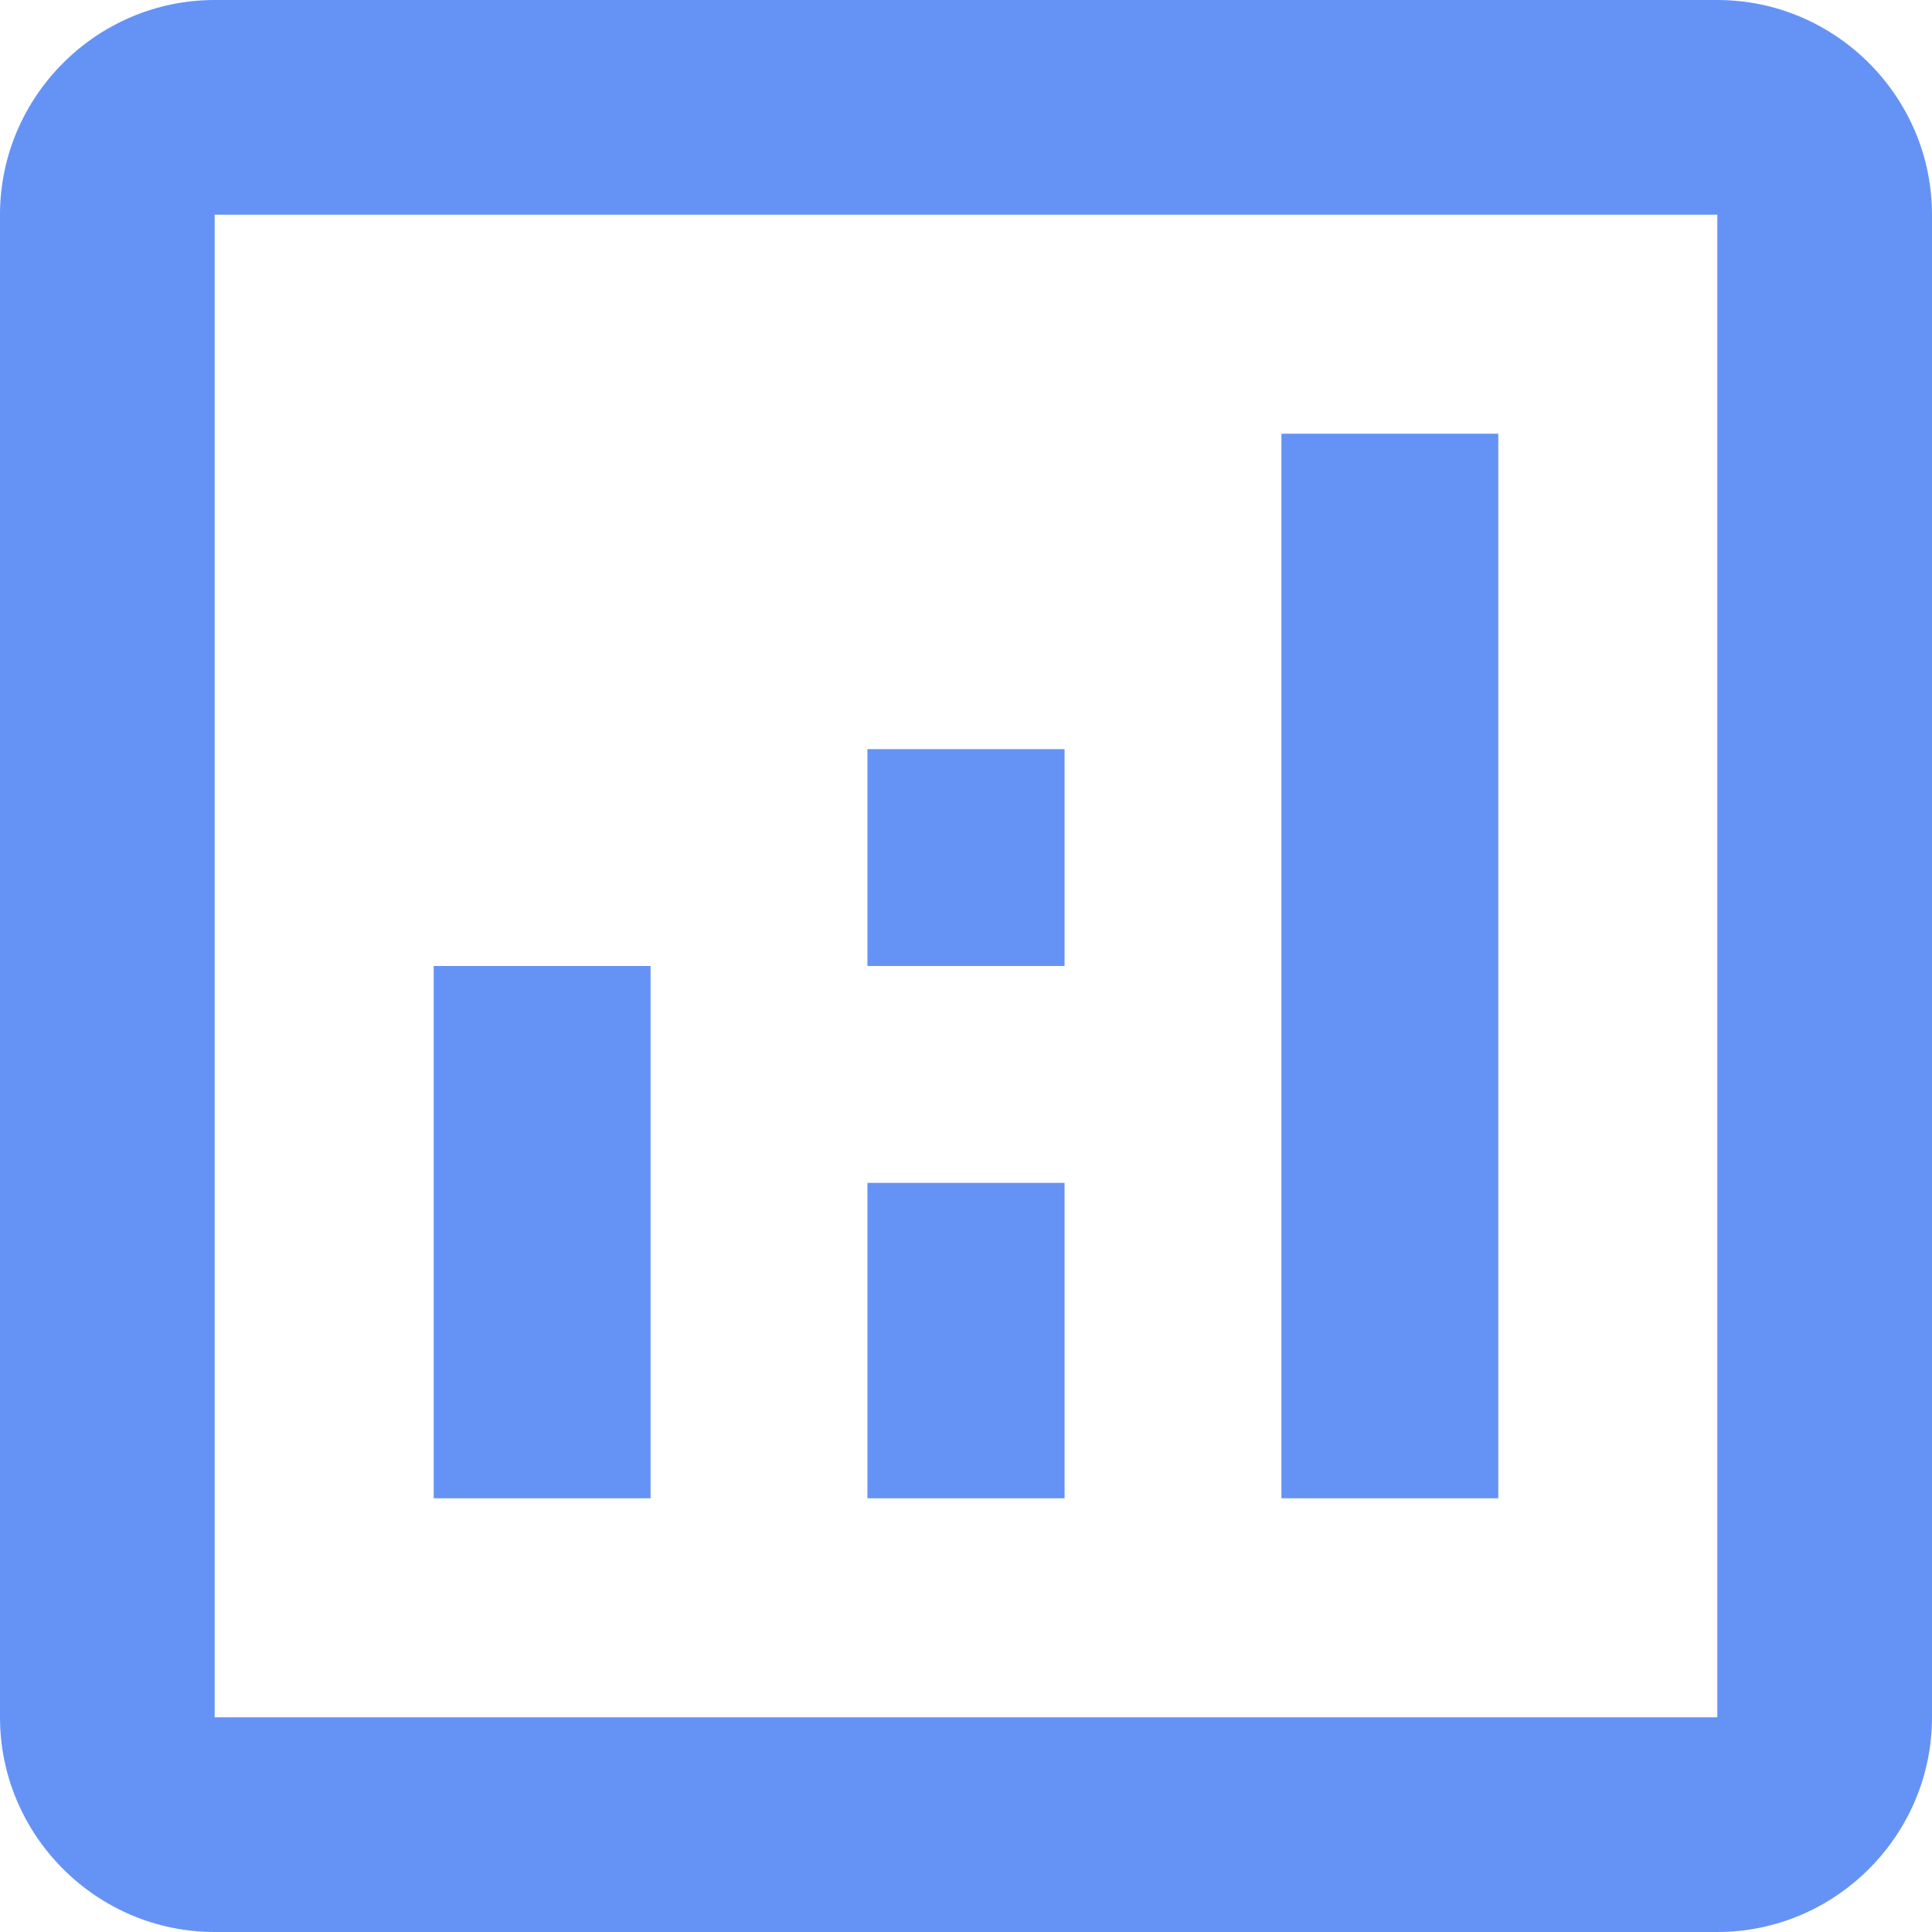
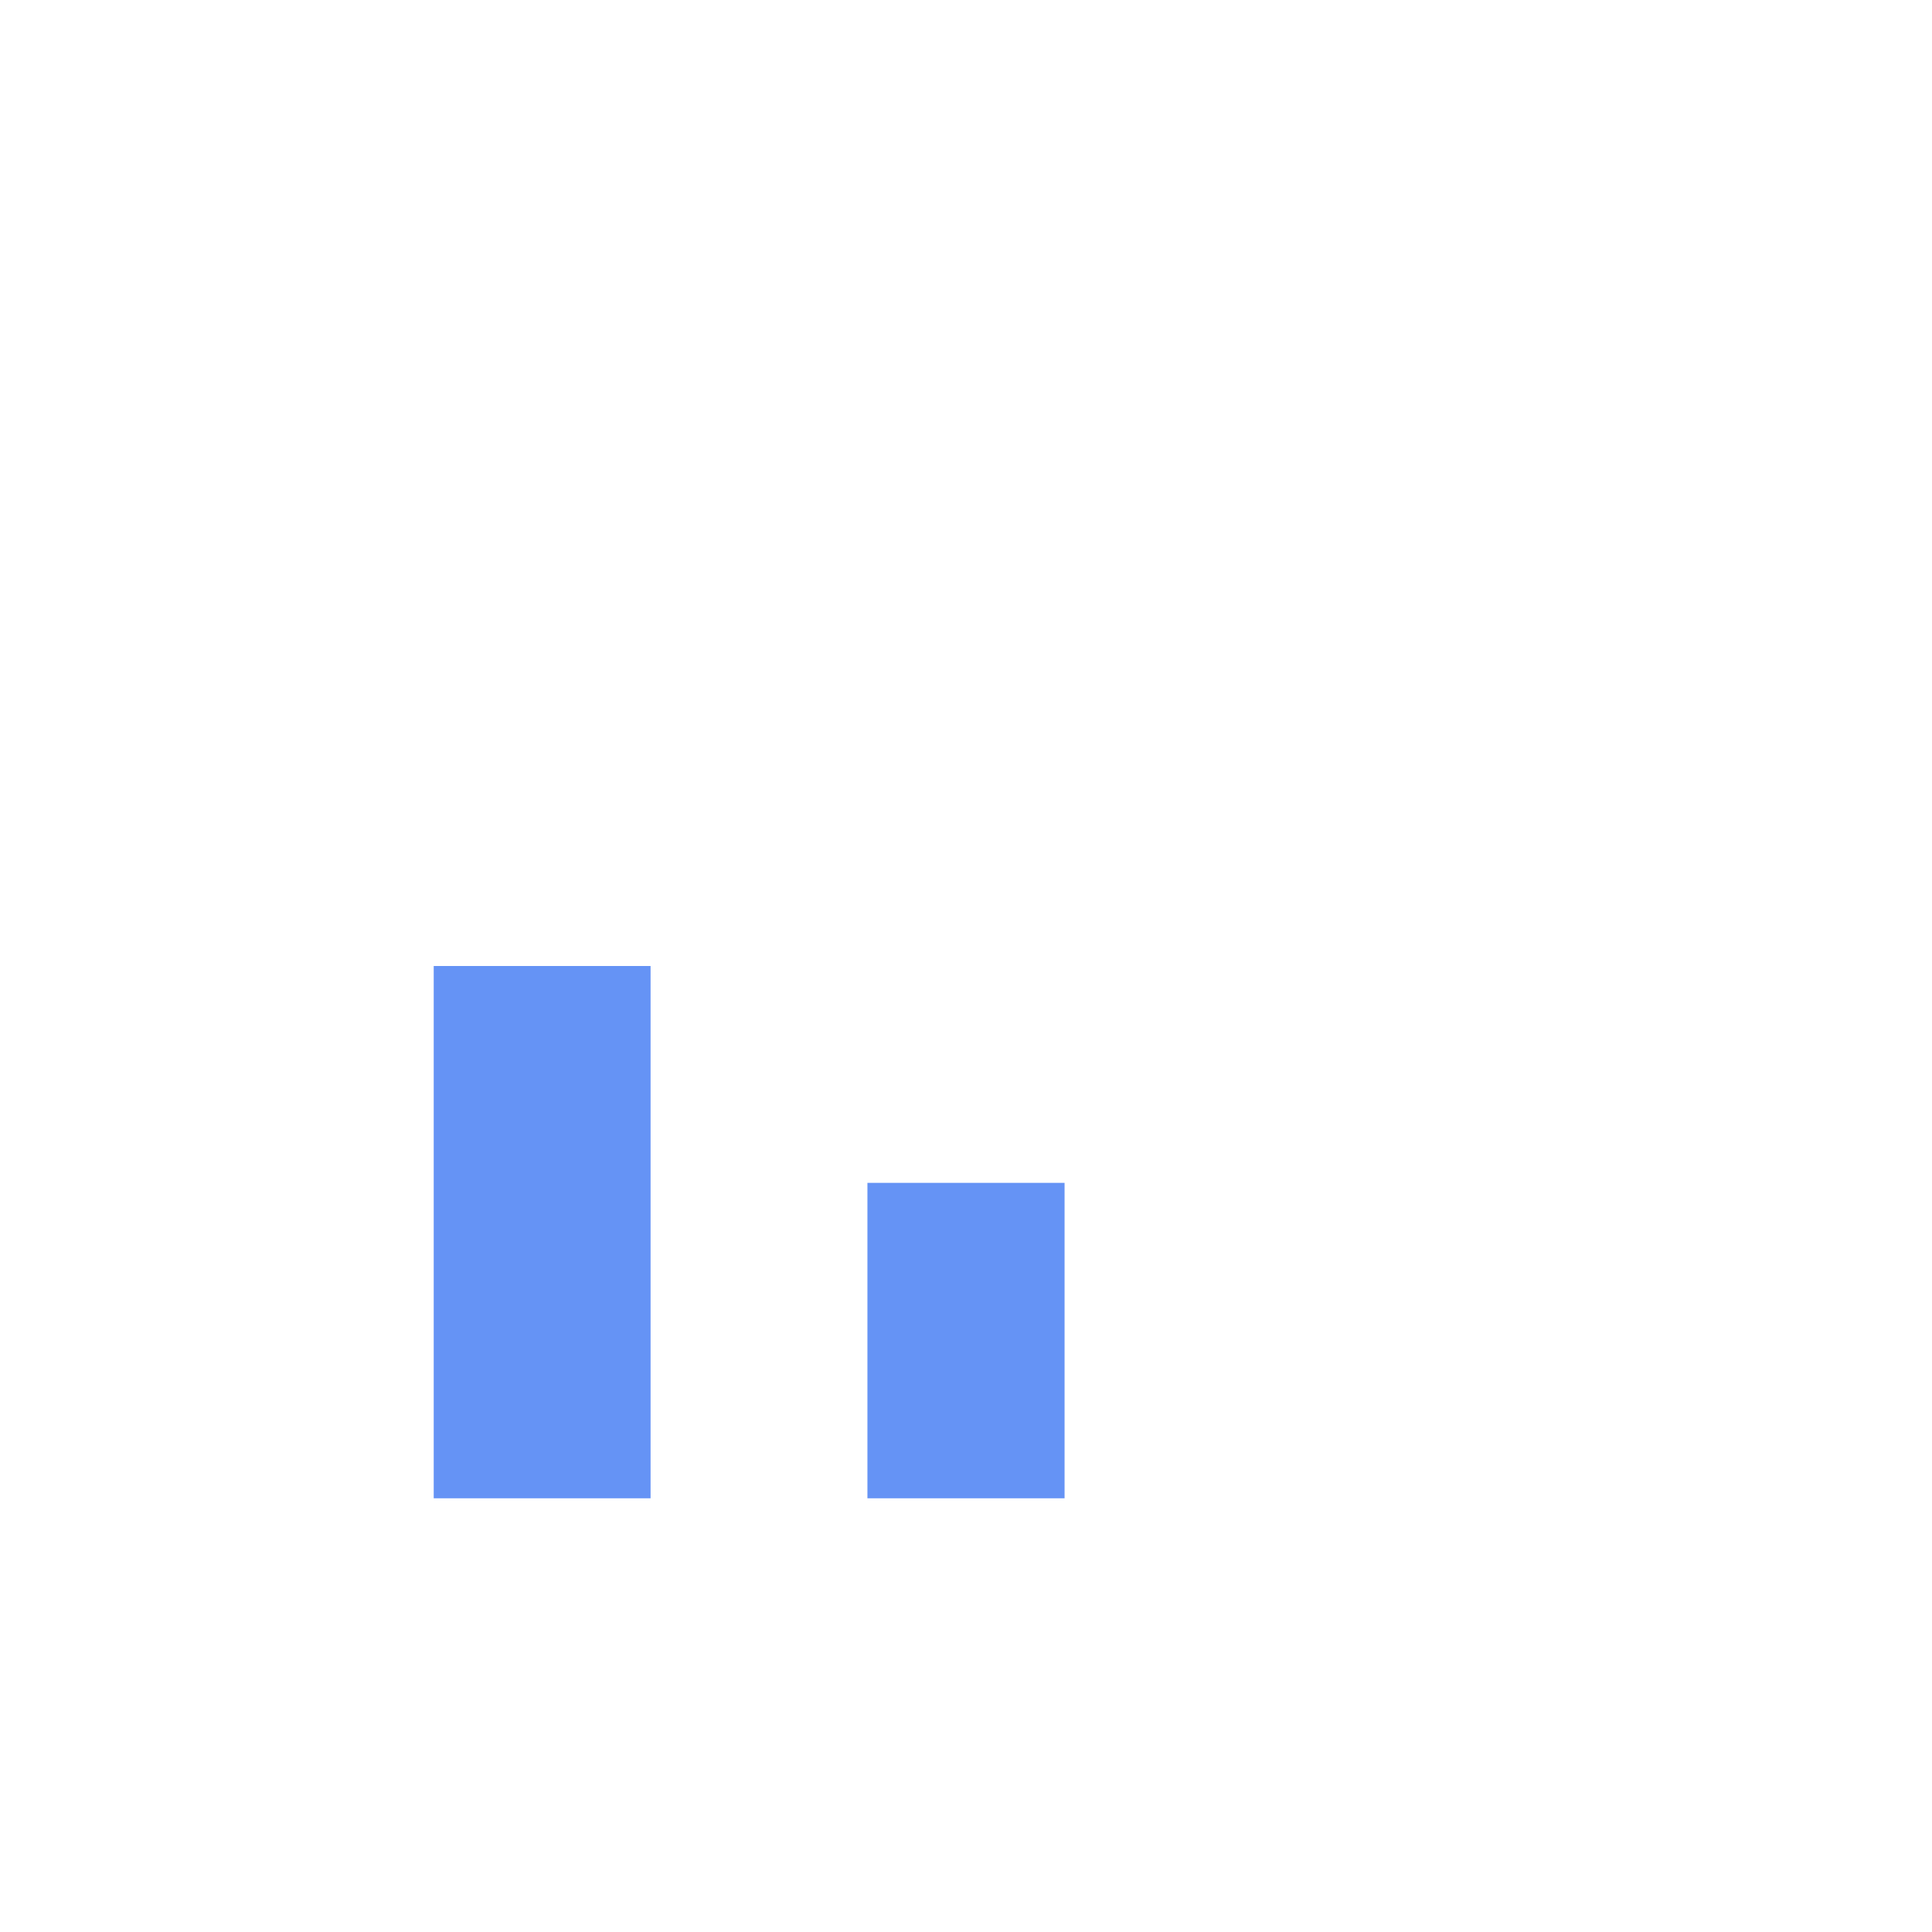
<svg xmlns="http://www.w3.org/2000/svg" width="98" height="98" viewBox="0 0 98 98" fill="none">
-   <path d="M87.111 0H10.889C4.9 0 0 4.9 0 10.889V87.111C0 93.1 4.9 98 10.889 98H87.111C93.1 98 98 93.1 98 87.111V10.889C98 4.9 93.1 0 87.111 0ZM87.111 87.111H10.889V10.889H87.111V87.111Z" fill="#6593F5" />
  <path d="M33 49H22V76H33V49Z" fill="#6593F5" />
-   <path d="M76 22H65V76H76V22Z" fill="#6593F5" />
  <path d="M54 60H44V76H54V60Z" fill="#6593F5" />
-   <path d="M54 38H44V49H54V38Z" fill="#6593F5" />
</svg>